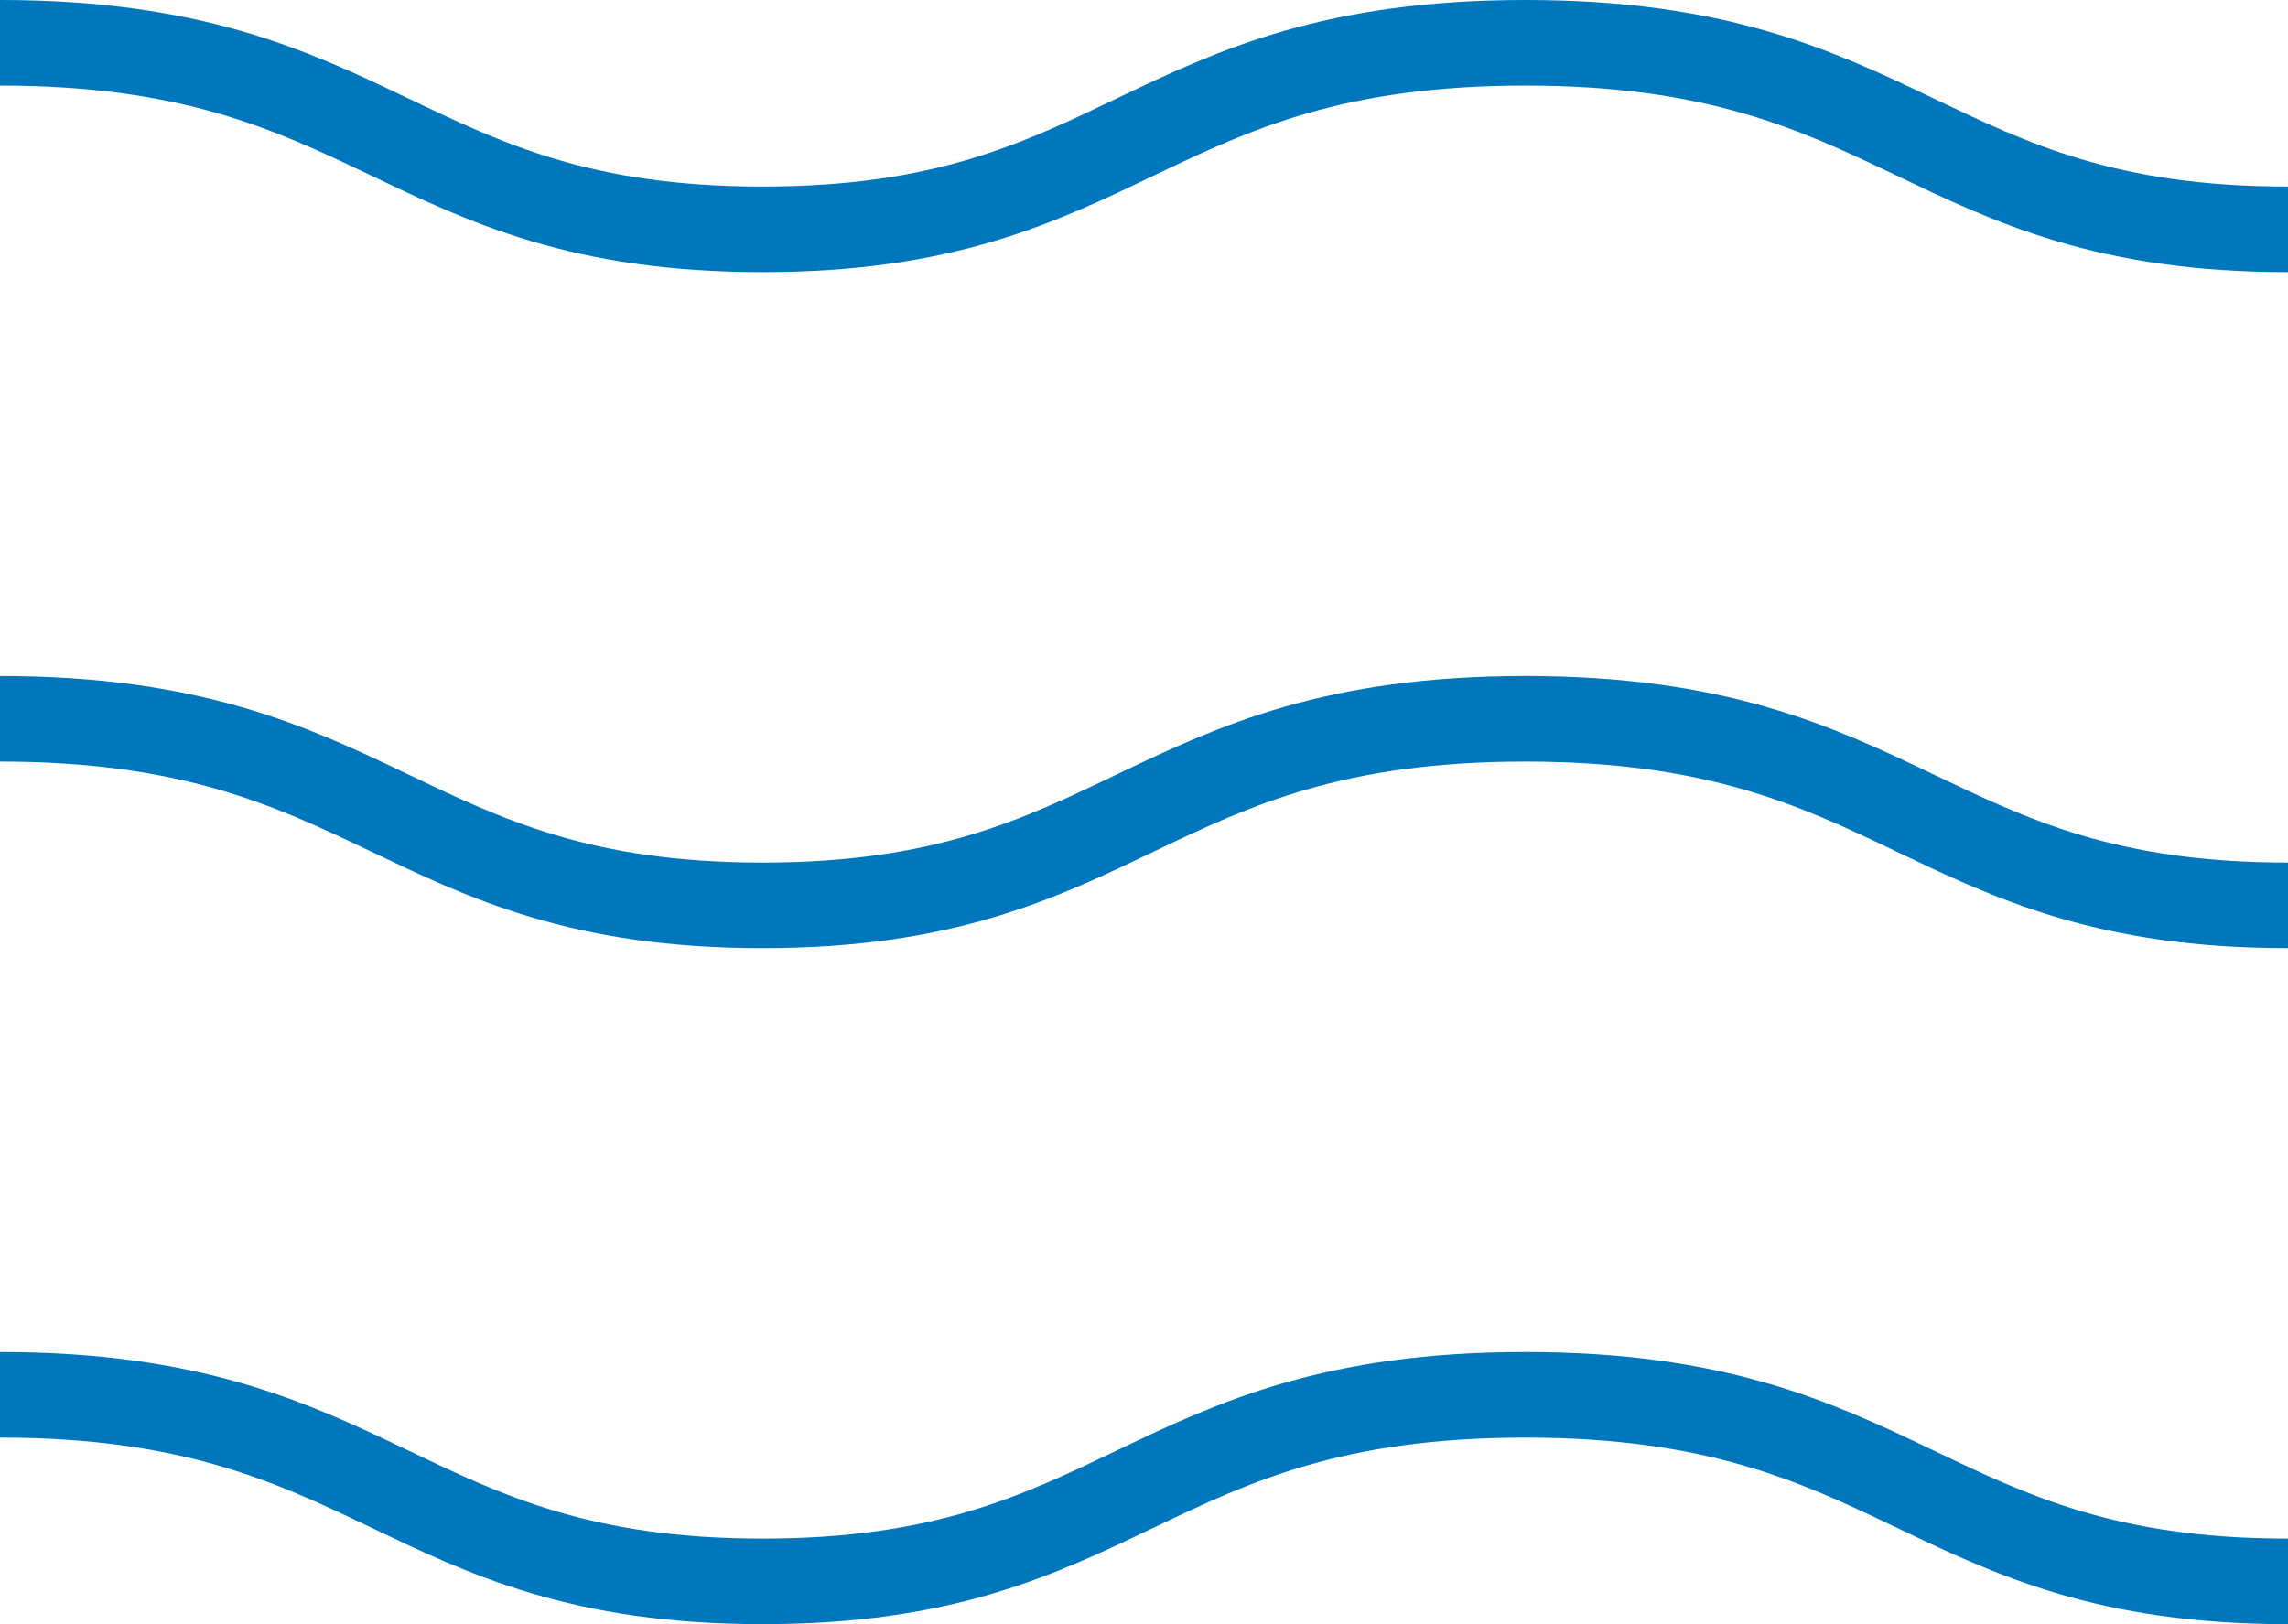
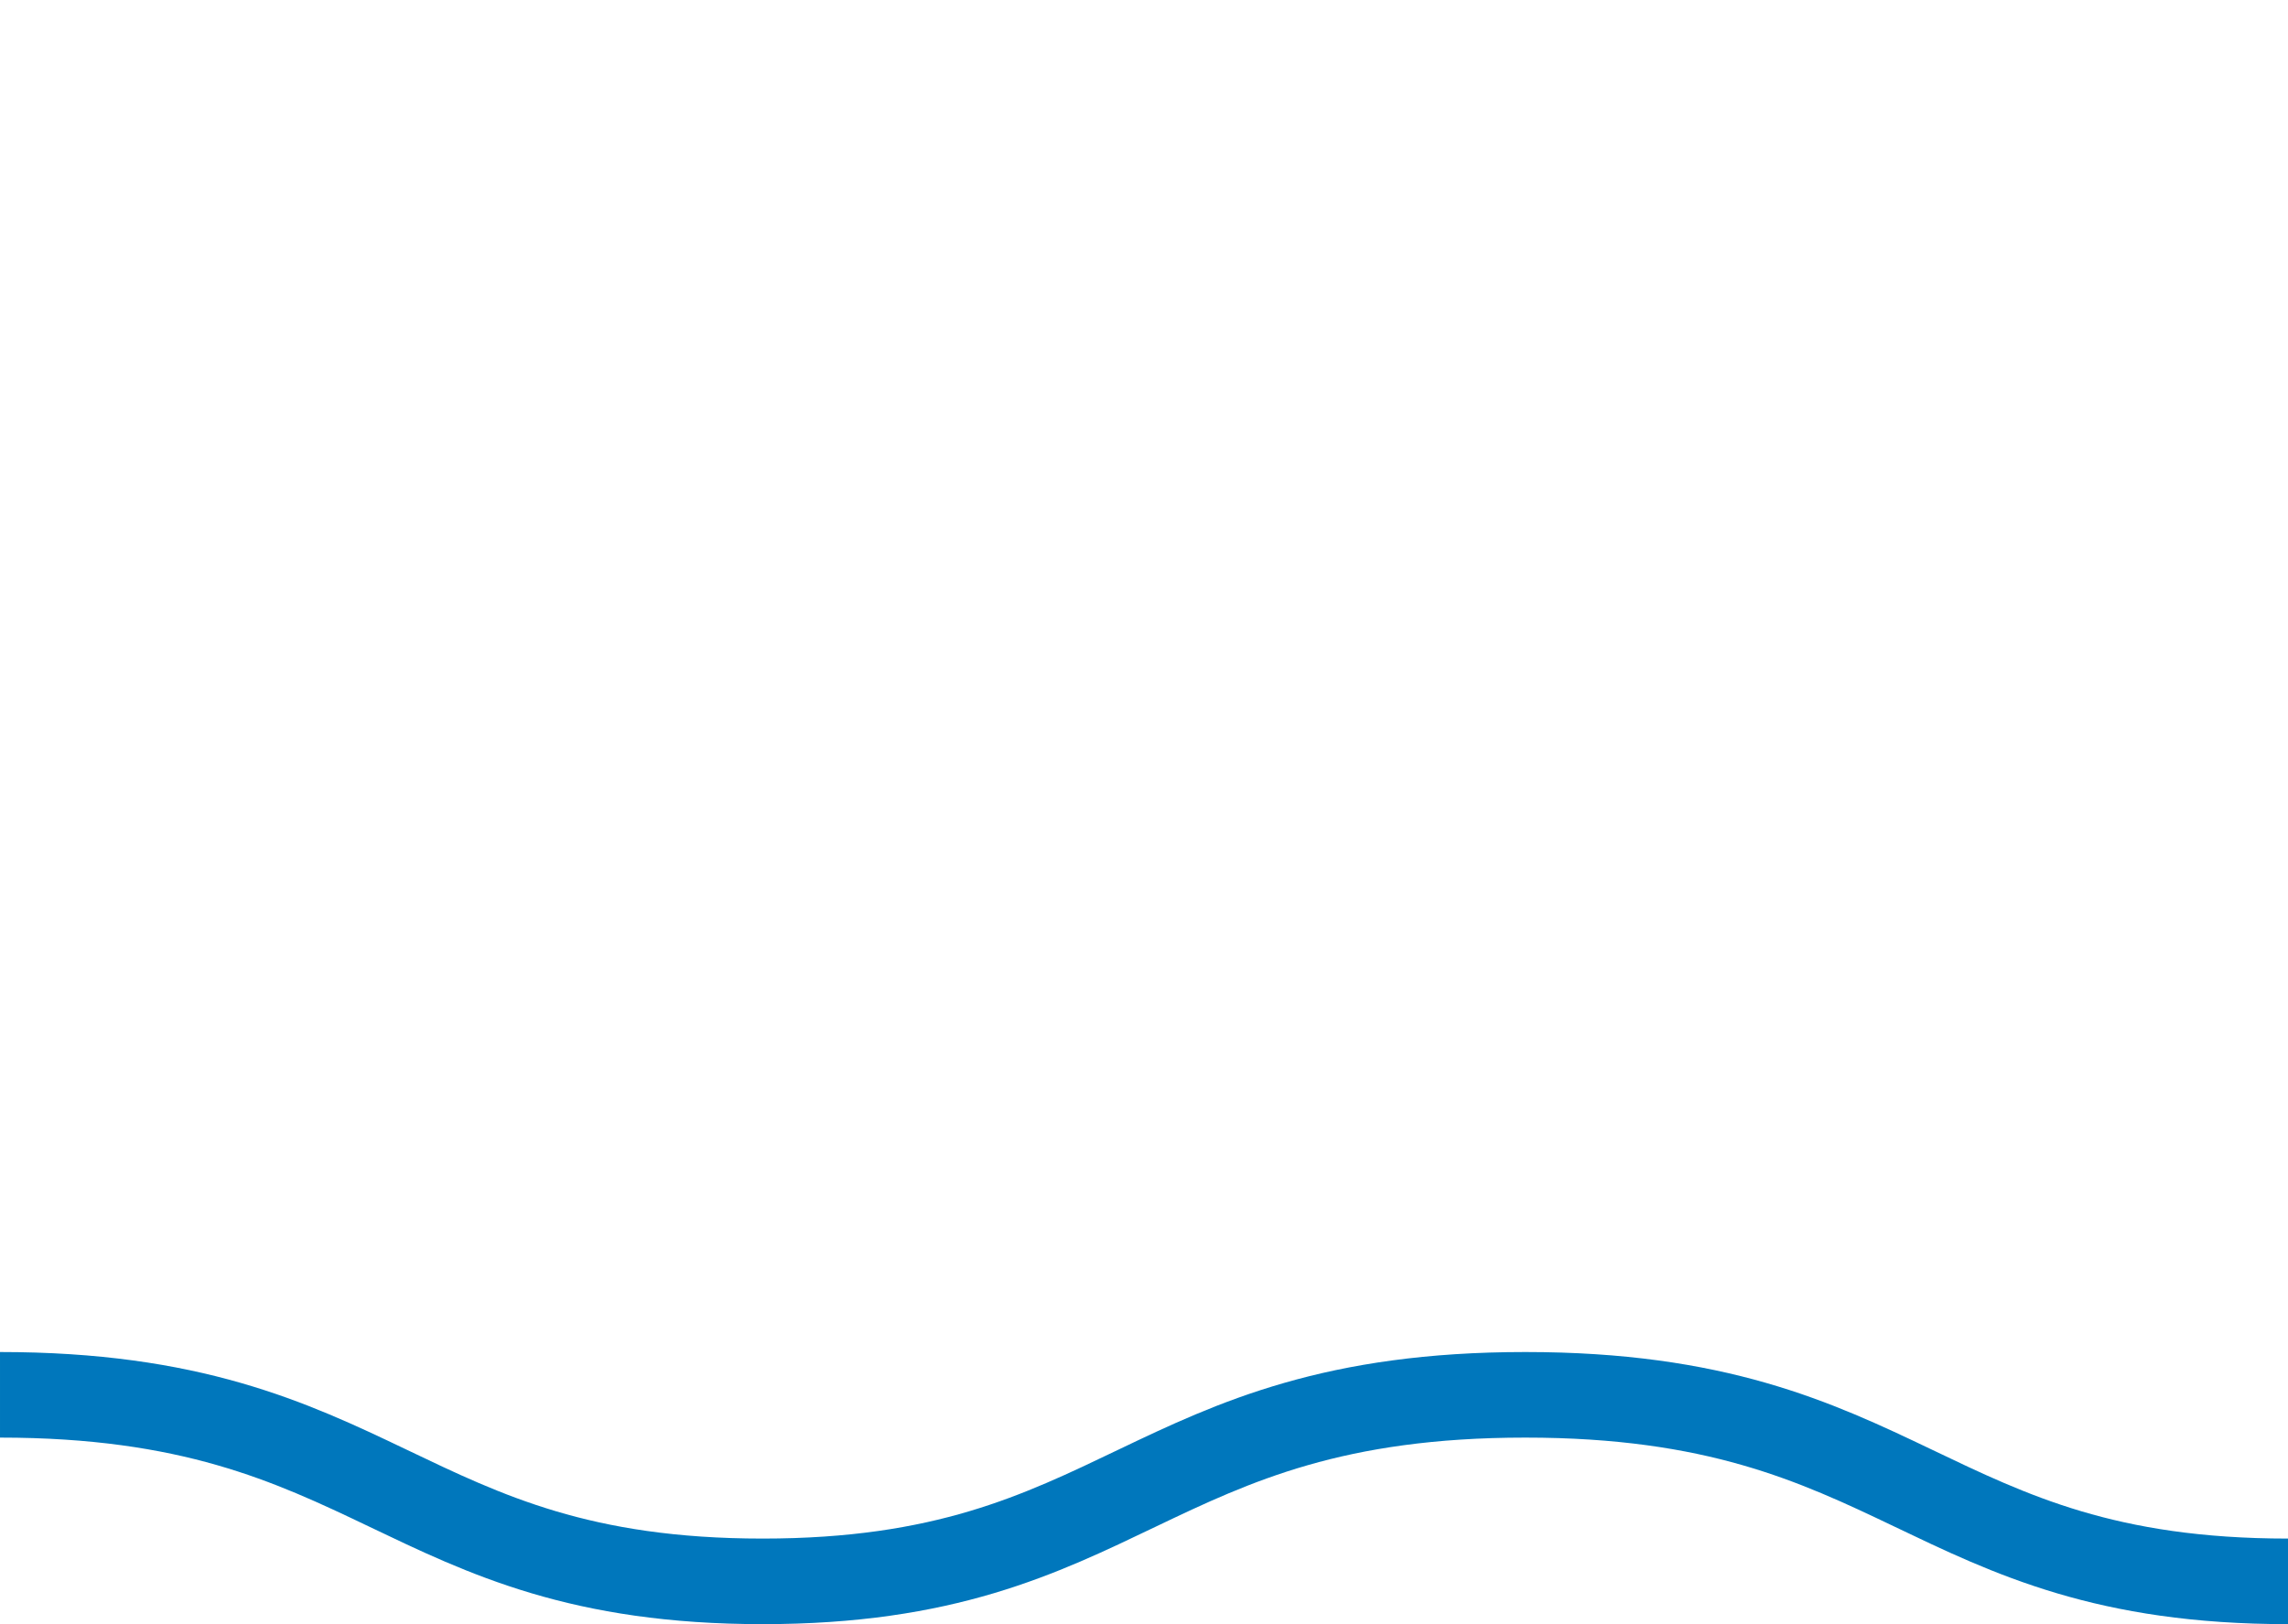
<svg xmlns="http://www.w3.org/2000/svg" id="_イヤー_2" viewBox="0 0 26.73 18.98">
  <defs>
    <style>.cls-1{fill:none;stroke:#0077bc;stroke-miterlimit:10;}</style>
  </defs>
  <g id="_ンテンツ">
    <g>
      <path class="cls-1" d="M26.73,18.48c-4.25,0-4.46-2.18-8.91-2.18h0c-4.46,0-4.66,2.18-8.91,2.18h0c-4.25,0-4.46-2.18-8.91-2.18" />
-       <path class="cls-1" d="M26.73,2.68c-4.25,0-4.46-2.18-8.91-2.18h0c-4.46,0-4.66,2.18-8.91,2.18h0c-4.25,0-4.46-2.18-8.91-2.18" />
-       <path class="cls-1" d="M26.73,10.58c-4.25,0-4.46-2.18-8.91-2.18h0c-4.46,0-4.66,2.18-8.91,2.18h0c-4.25,0-4.46-2.18-8.91-2.18" />
    </g>
  </g>
</svg>